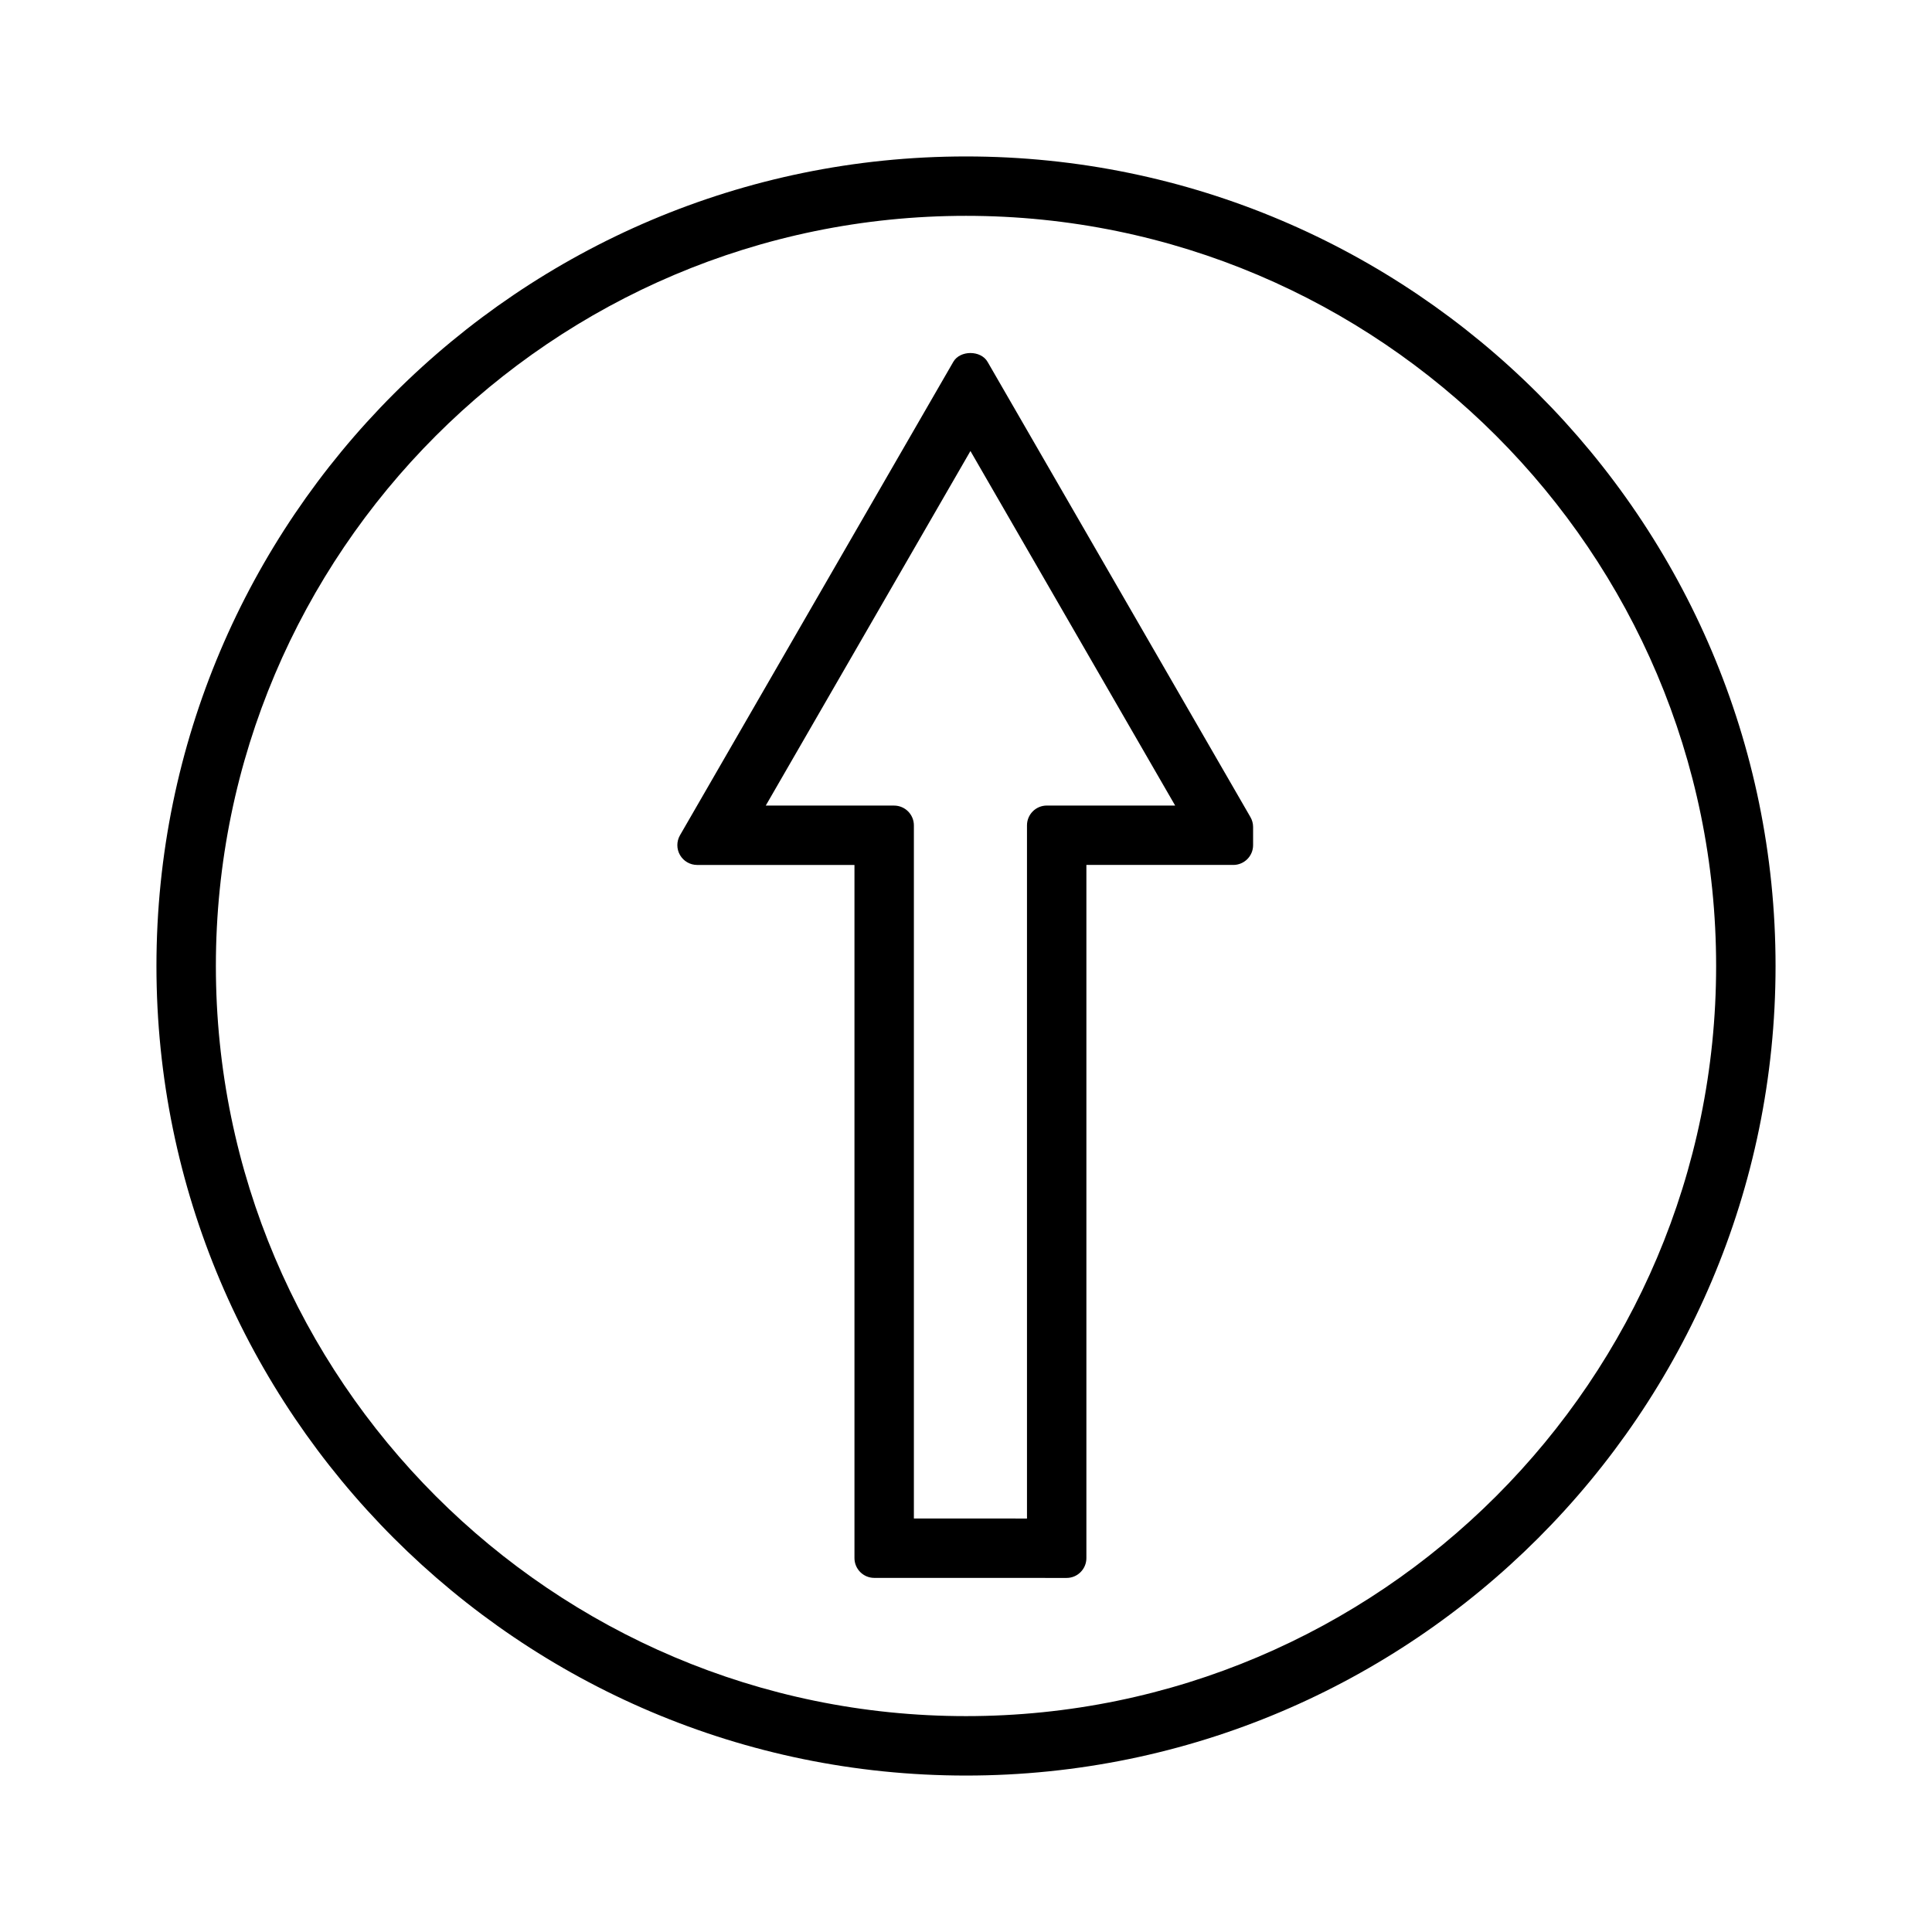
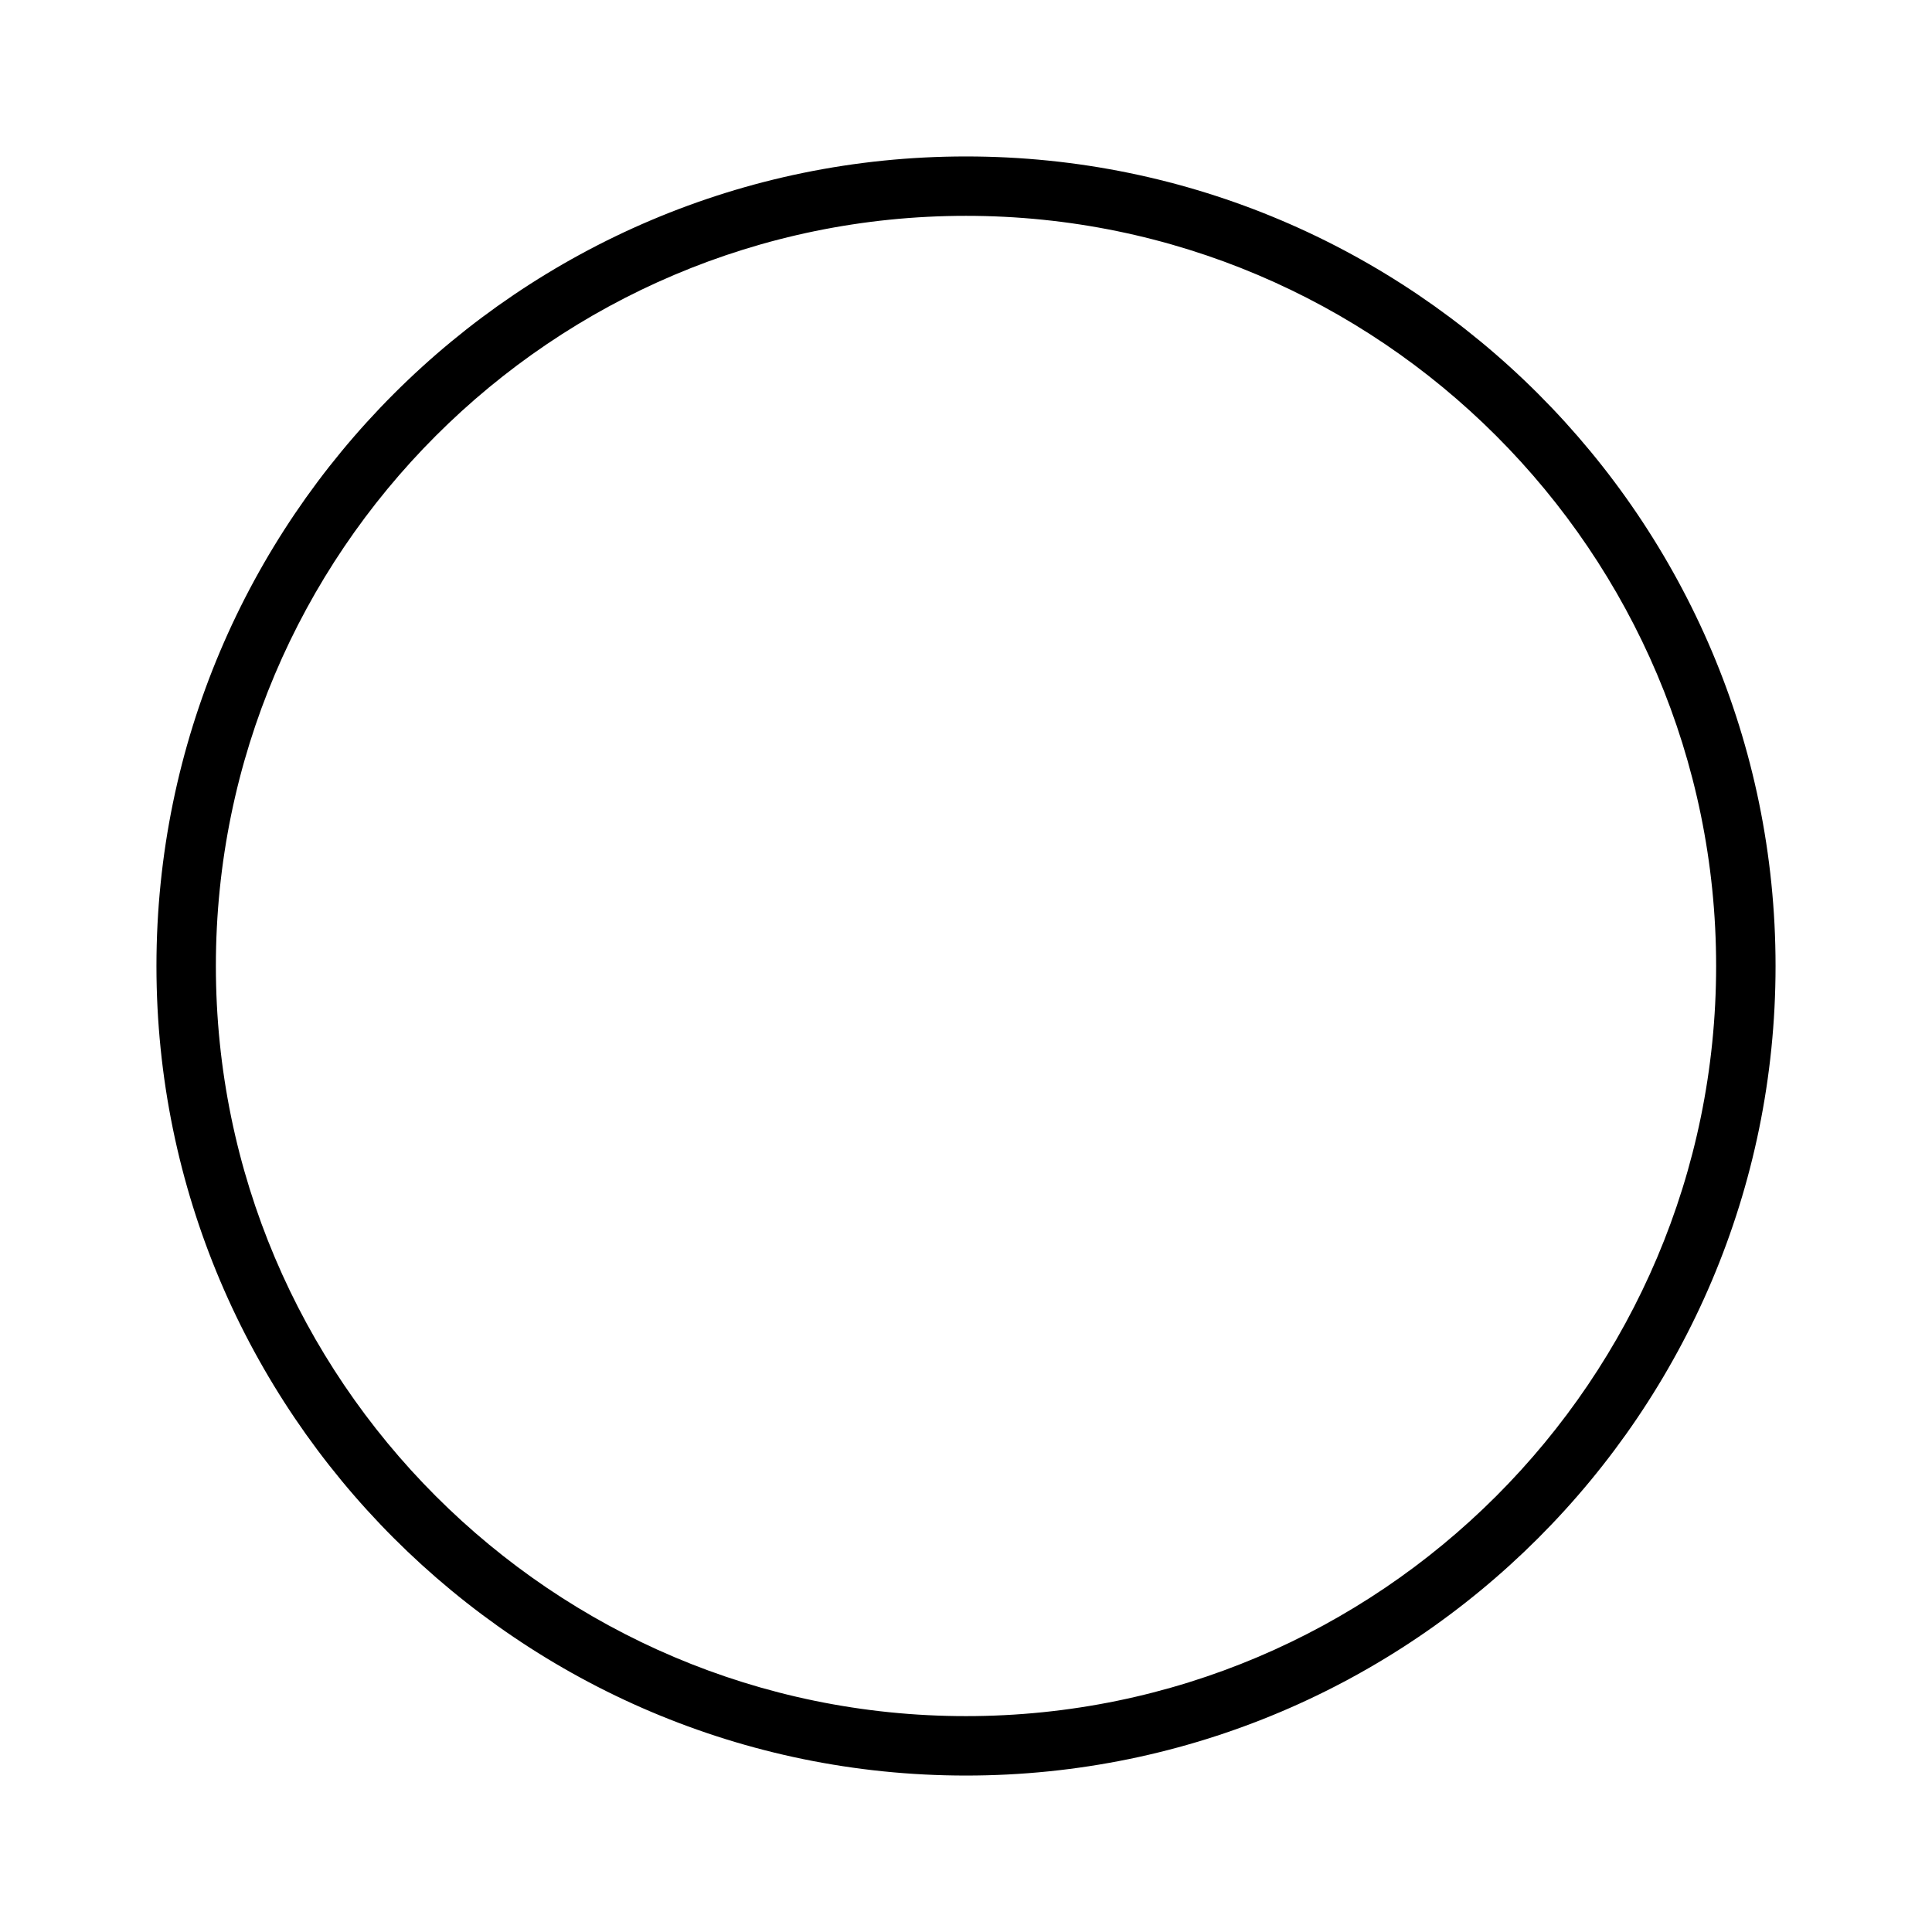
<svg xmlns="http://www.w3.org/2000/svg" fill="#000000" width="800px" height="800px" version="1.1" viewBox="144 144 512 512">
  <g>
-     <path d="m405.72 239.9c-1.793-3.129-7.305-3.121-9.086-0.004l-72.426 125.45c-0.938 1.621-0.938 3.637-0.004 5.246 0.934 1.621 2.676 2.629 4.543 2.629h41.695v183.69c0 2.891 2.352 5.246 5.246 5.246l50.965 0.012c1.402 0 2.723-0.547 3.711-1.539 0.988-0.992 1.539-2.309 1.539-3.711v-183.7h38.934c2.898 0 5.246-2.356 5.246-5.246v-4.809c0-0.918-0.246-1.828-0.707-2.625zm15.688 117.58c-2.898 0-5.246 2.356-5.246 5.246v183.7l-29.973-0.012v-183.68c0-2.891-2.352-5.246-5.246-5.246h-34.008l54.242-93.965 54.258 93.965z" />
    <path d="m400 185.46c-118.3 0-214.54 96.242-214.54 214.54 0 118.29 96.242 214.54 214.54 214.54 118.29 0 214.54-96.246 214.54-214.54 0-118.3-96.246-214.54-214.54-214.54zm0 413.33c-109.62 0-198.79-89.18-198.79-198.79-0.004-109.62 89.176-198.8 198.79-198.8 109.61 0 198.79 89.18 198.79 198.8 0 109.61-89.18 198.79-198.79 198.79z" />
  </g>
</svg>